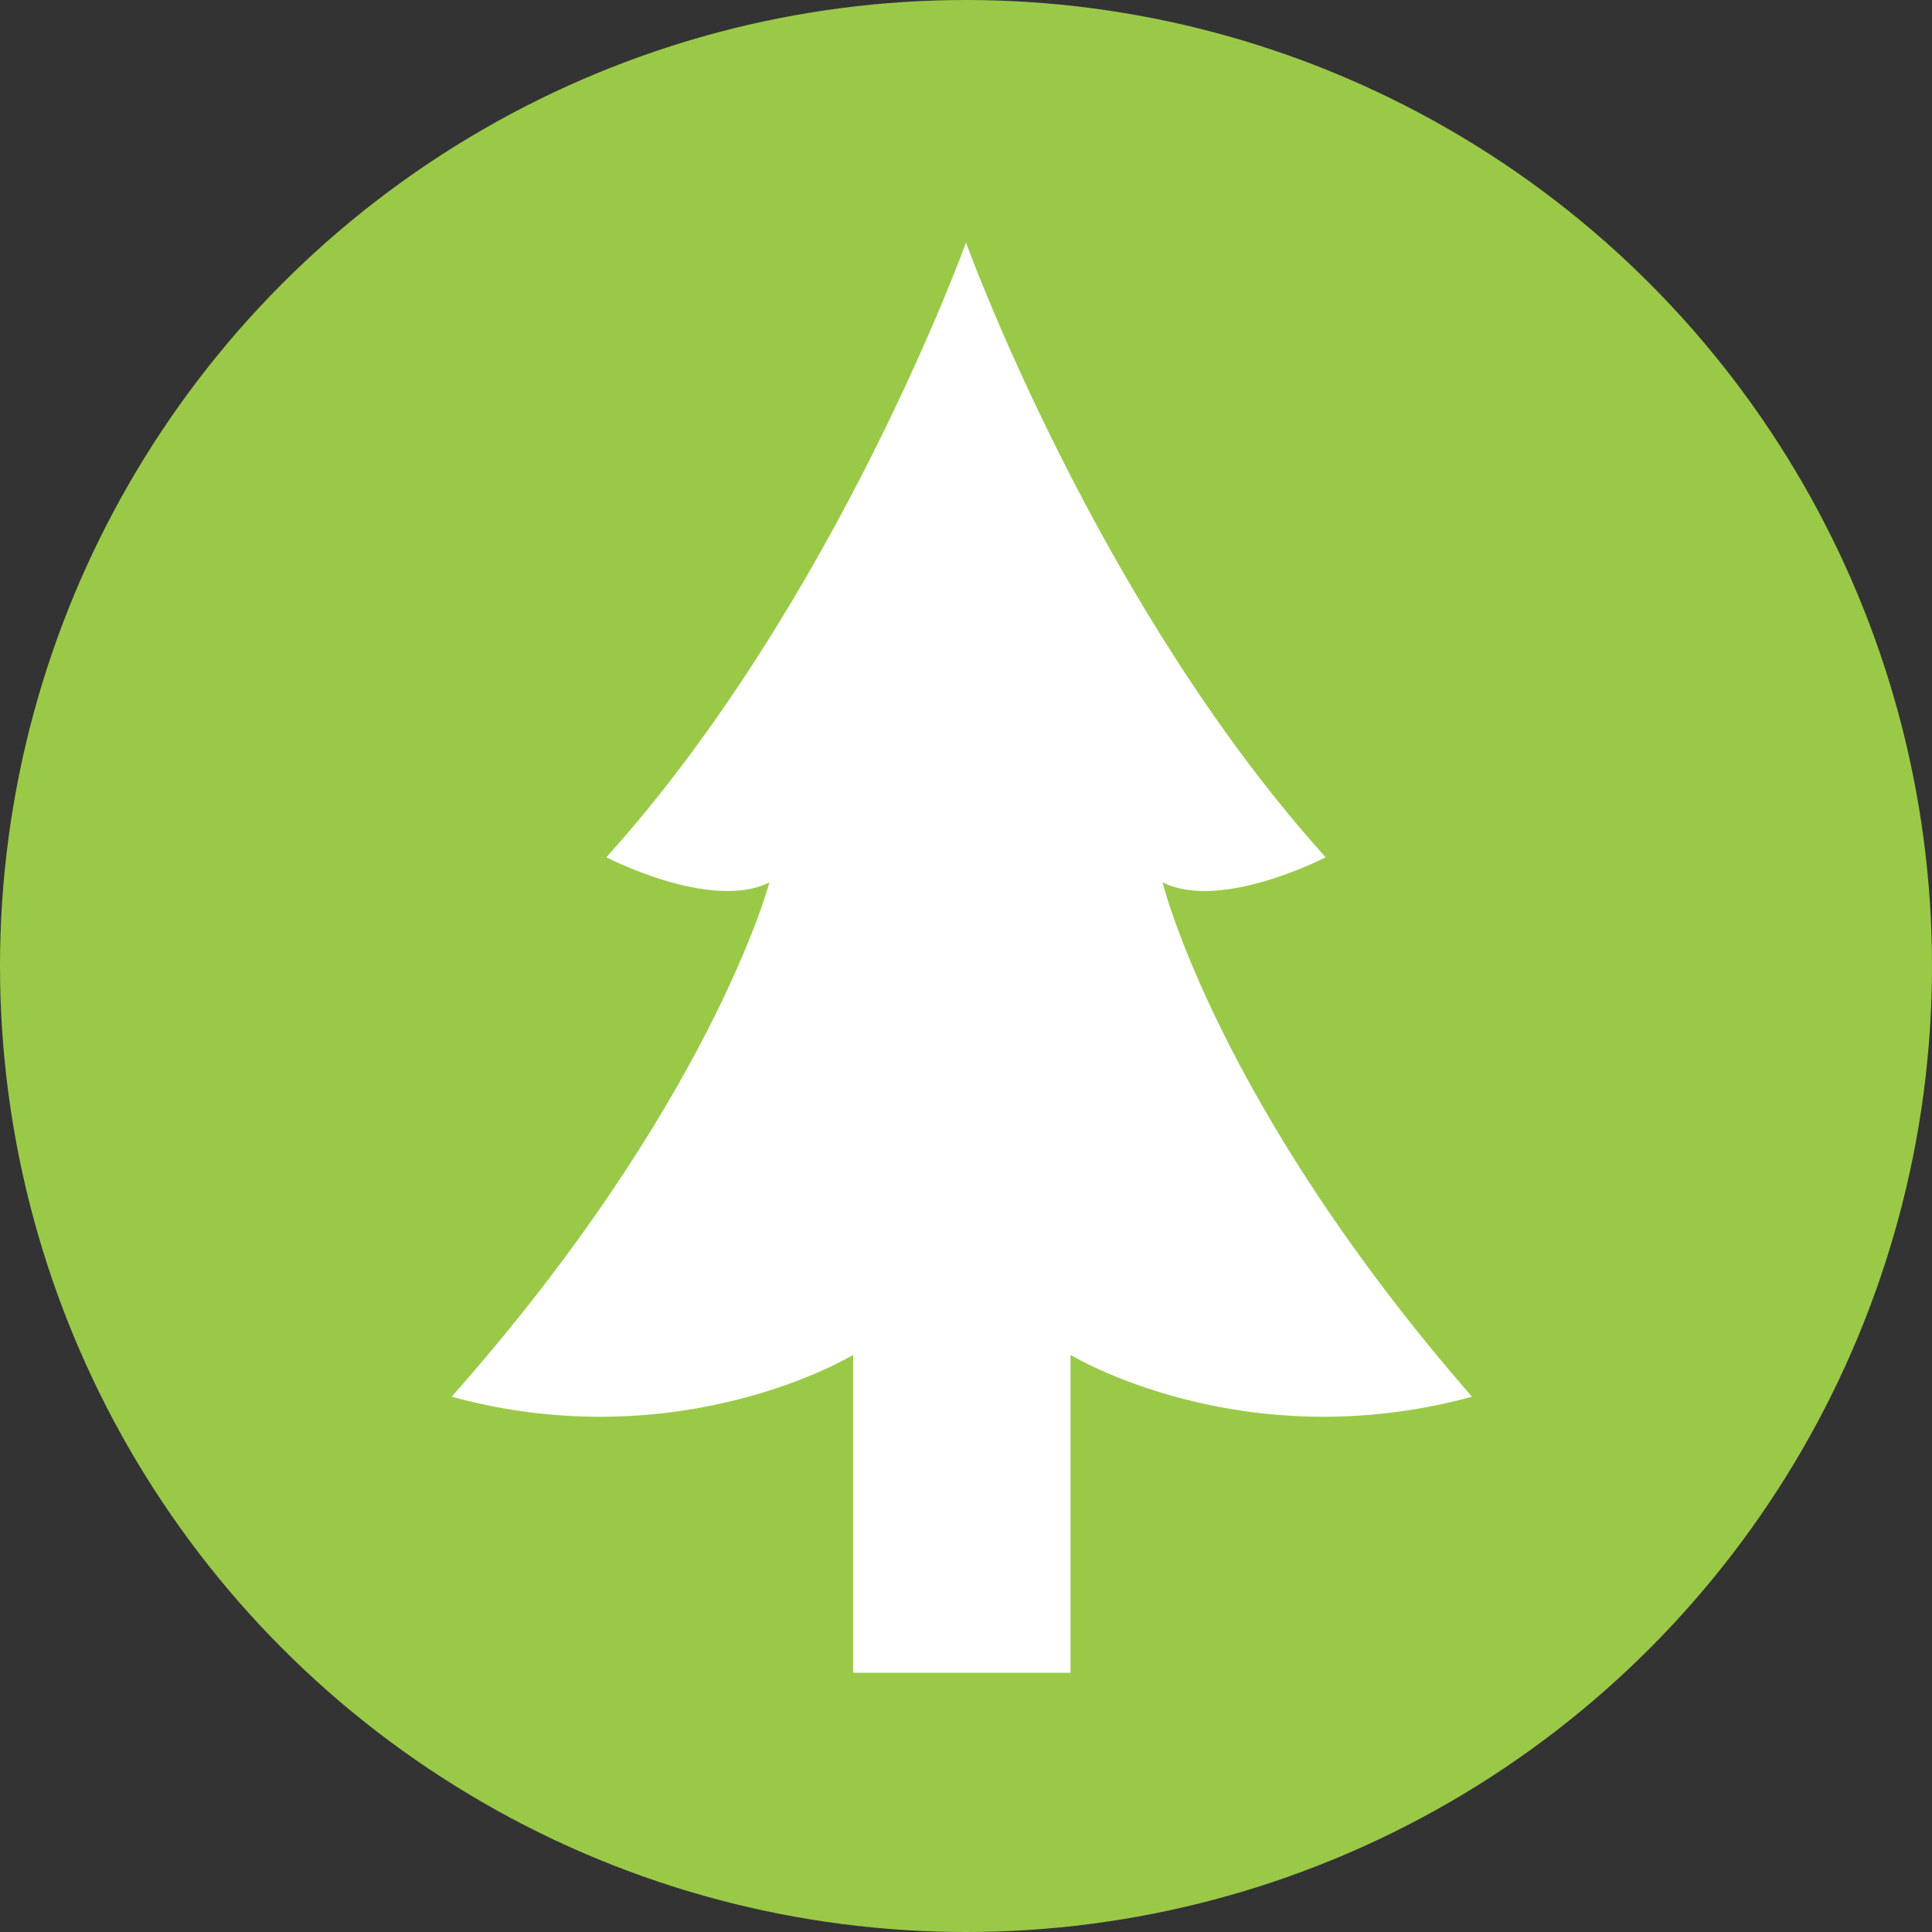
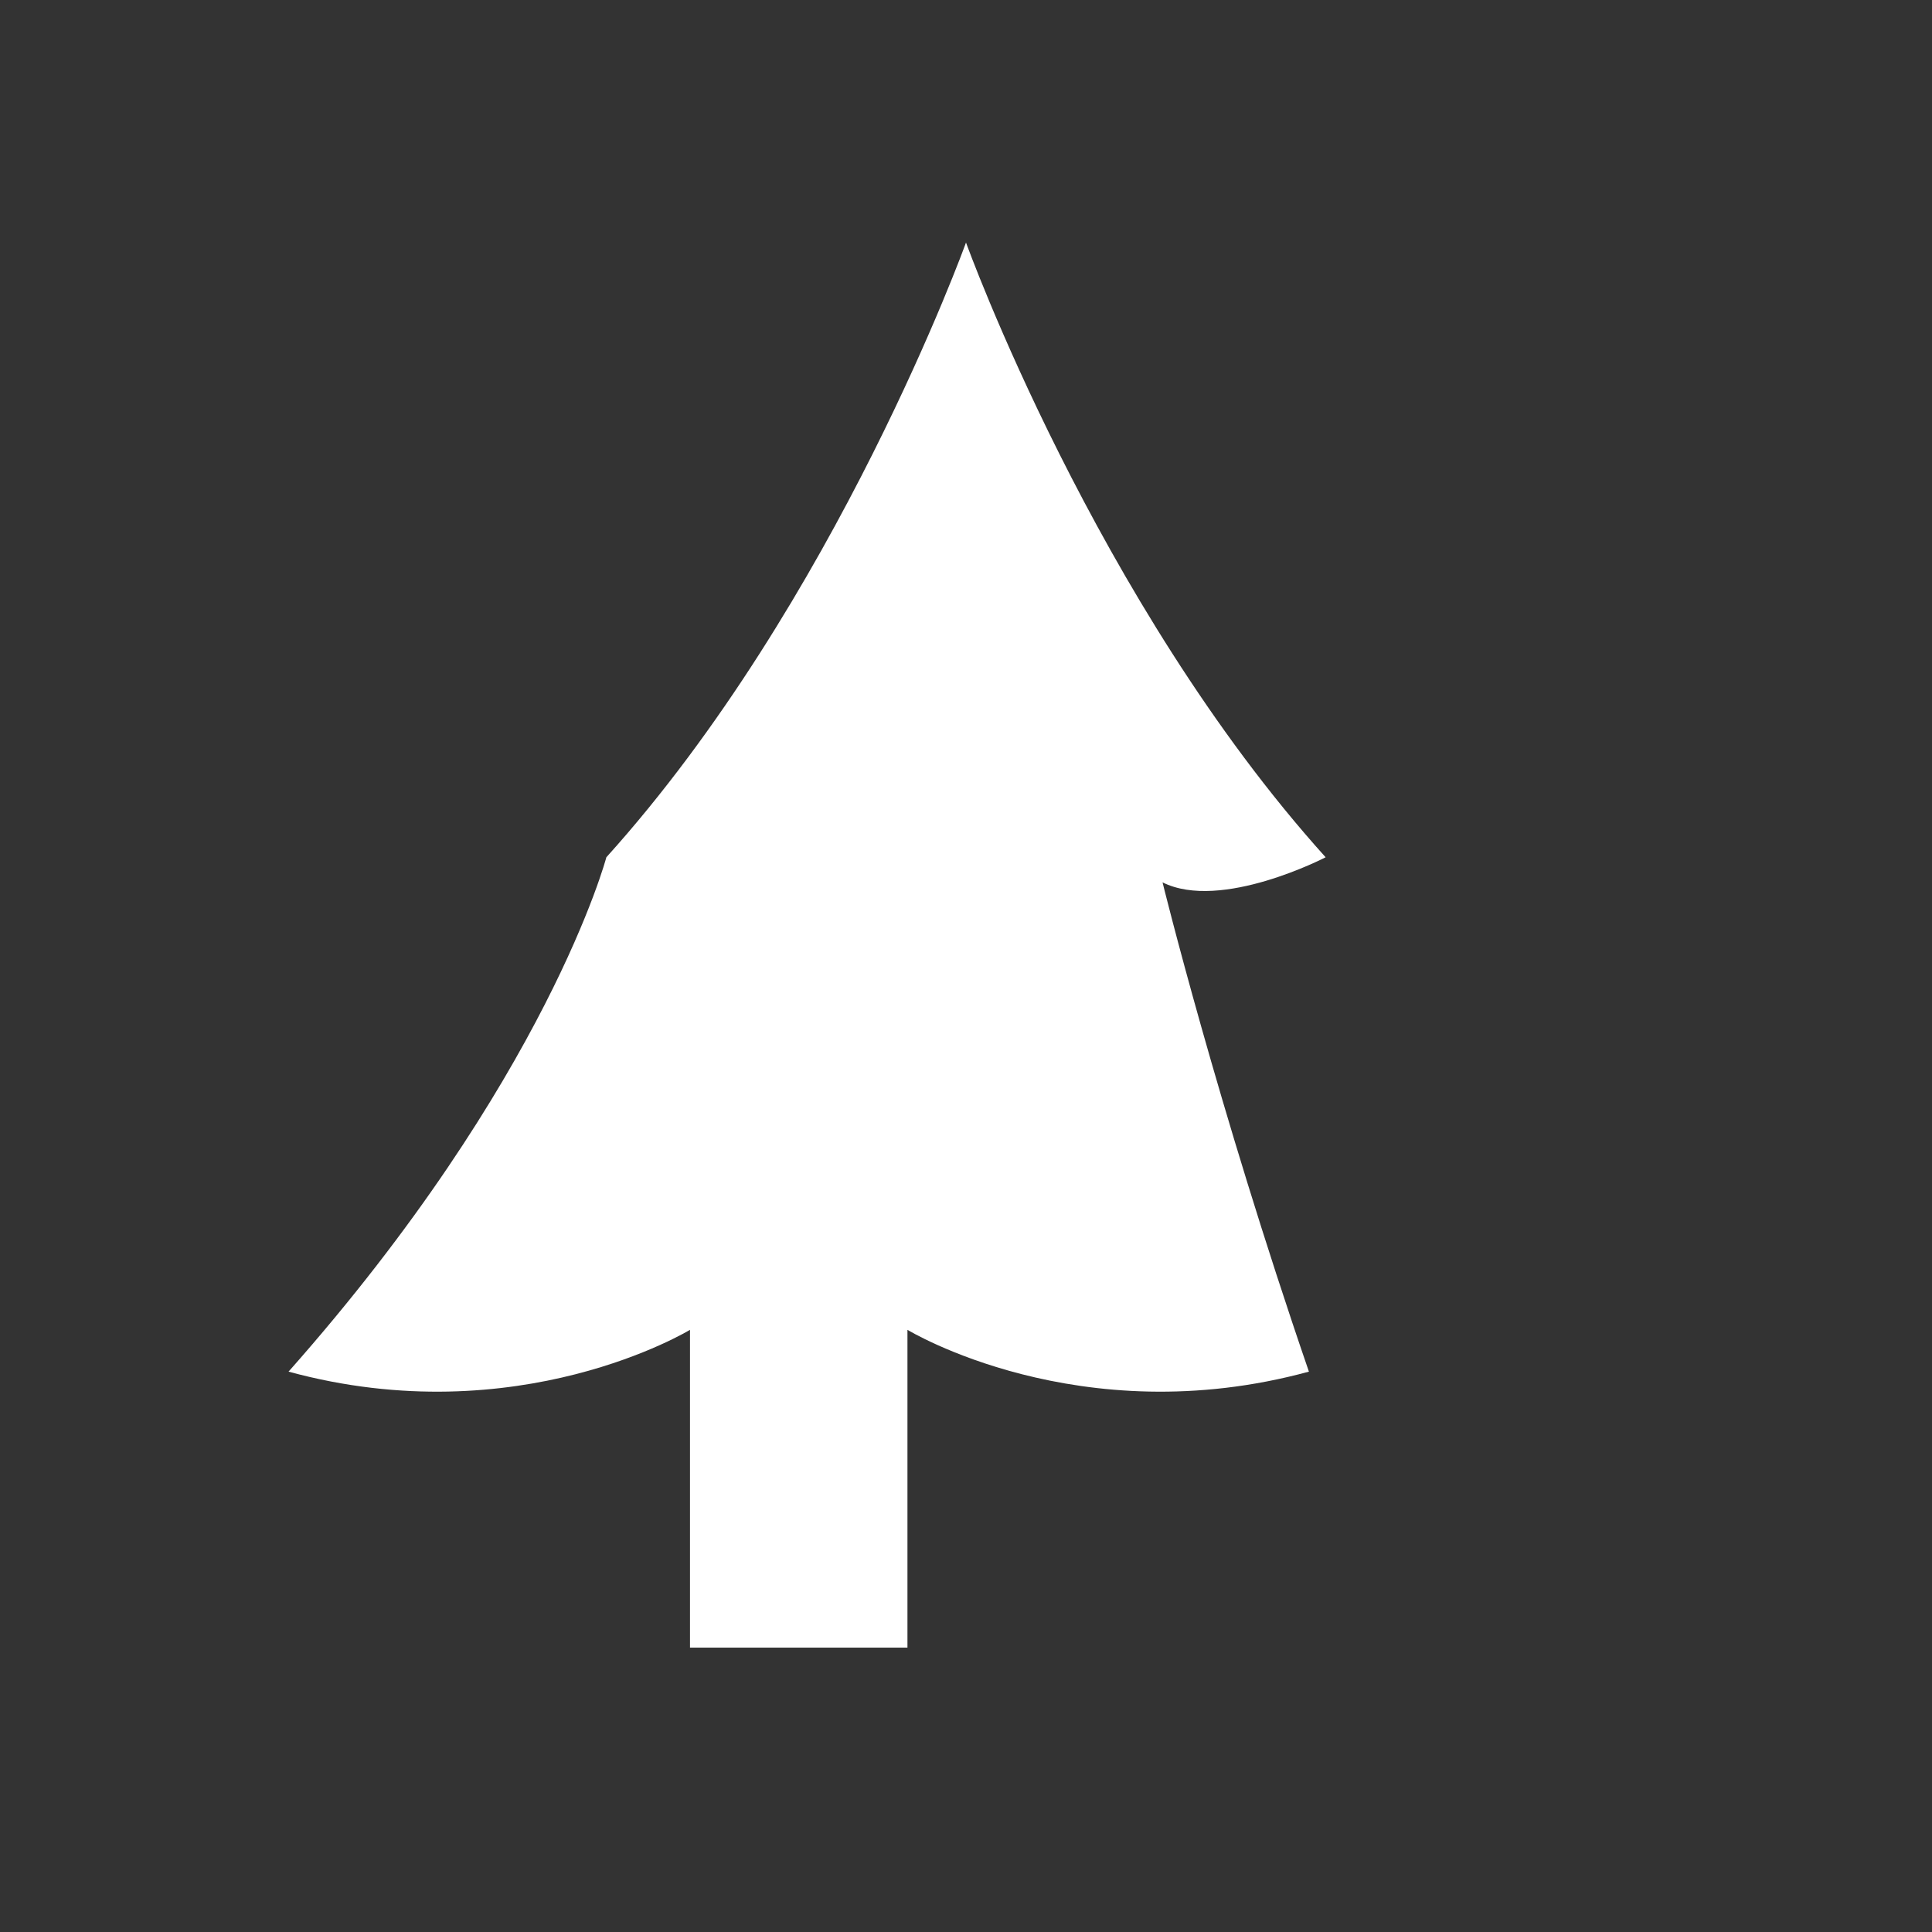
<svg xmlns="http://www.w3.org/2000/svg" version="1.1" id="レイヤー_1" x="0px" y="0px" viewBox="0 0 46.2 46.2" style="enable-background:new 0 0 46.2 46.2;" xml:space="preserve">
  <rect x="0" y="0" width="46.2" height="46.2" fill="#333333" stroke="none" />
  <style type="text/css">
	.st0{fill:#9AC948;}
	.st1{fill:#FFFFFF;}
</style>
  <g id="_商品">
-     <circle class="st0" cx="23.1" cy="23.1" r="23.1" />
-     <path class="st1" d="M27.8,21.1c1.4,0.7,3.9-0.6,3.9-0.6c-5.5-6.1-8.6-14.7-8.6-14.7s-3.1,8.6-8.6,14.7c0,0,2.5,1.3,3.9,0.6   c0,0-1.4,5.3-7.6,12.3c5.5,1.5,9.6-1,9.6-1v7.6h5.2v-7.6c0,0,4.1,2.5,9.6,1C29.1,26.4,27.8,21.1,27.8,21.1L27.8,21.1z" />
+     <path class="st1" d="M27.8,21.1c1.4,0.7,3.9-0.6,3.9-0.6c-5.5-6.1-8.6-14.7-8.6-14.7s-3.1,8.6-8.6,14.7c0,0-1.4,5.3-7.6,12.3c5.5,1.5,9.6-1,9.6-1v7.6h5.2v-7.6c0,0,4.1,2.5,9.6,1C29.1,26.4,27.8,21.1,27.8,21.1L27.8,21.1z" />
  </g>
</svg>